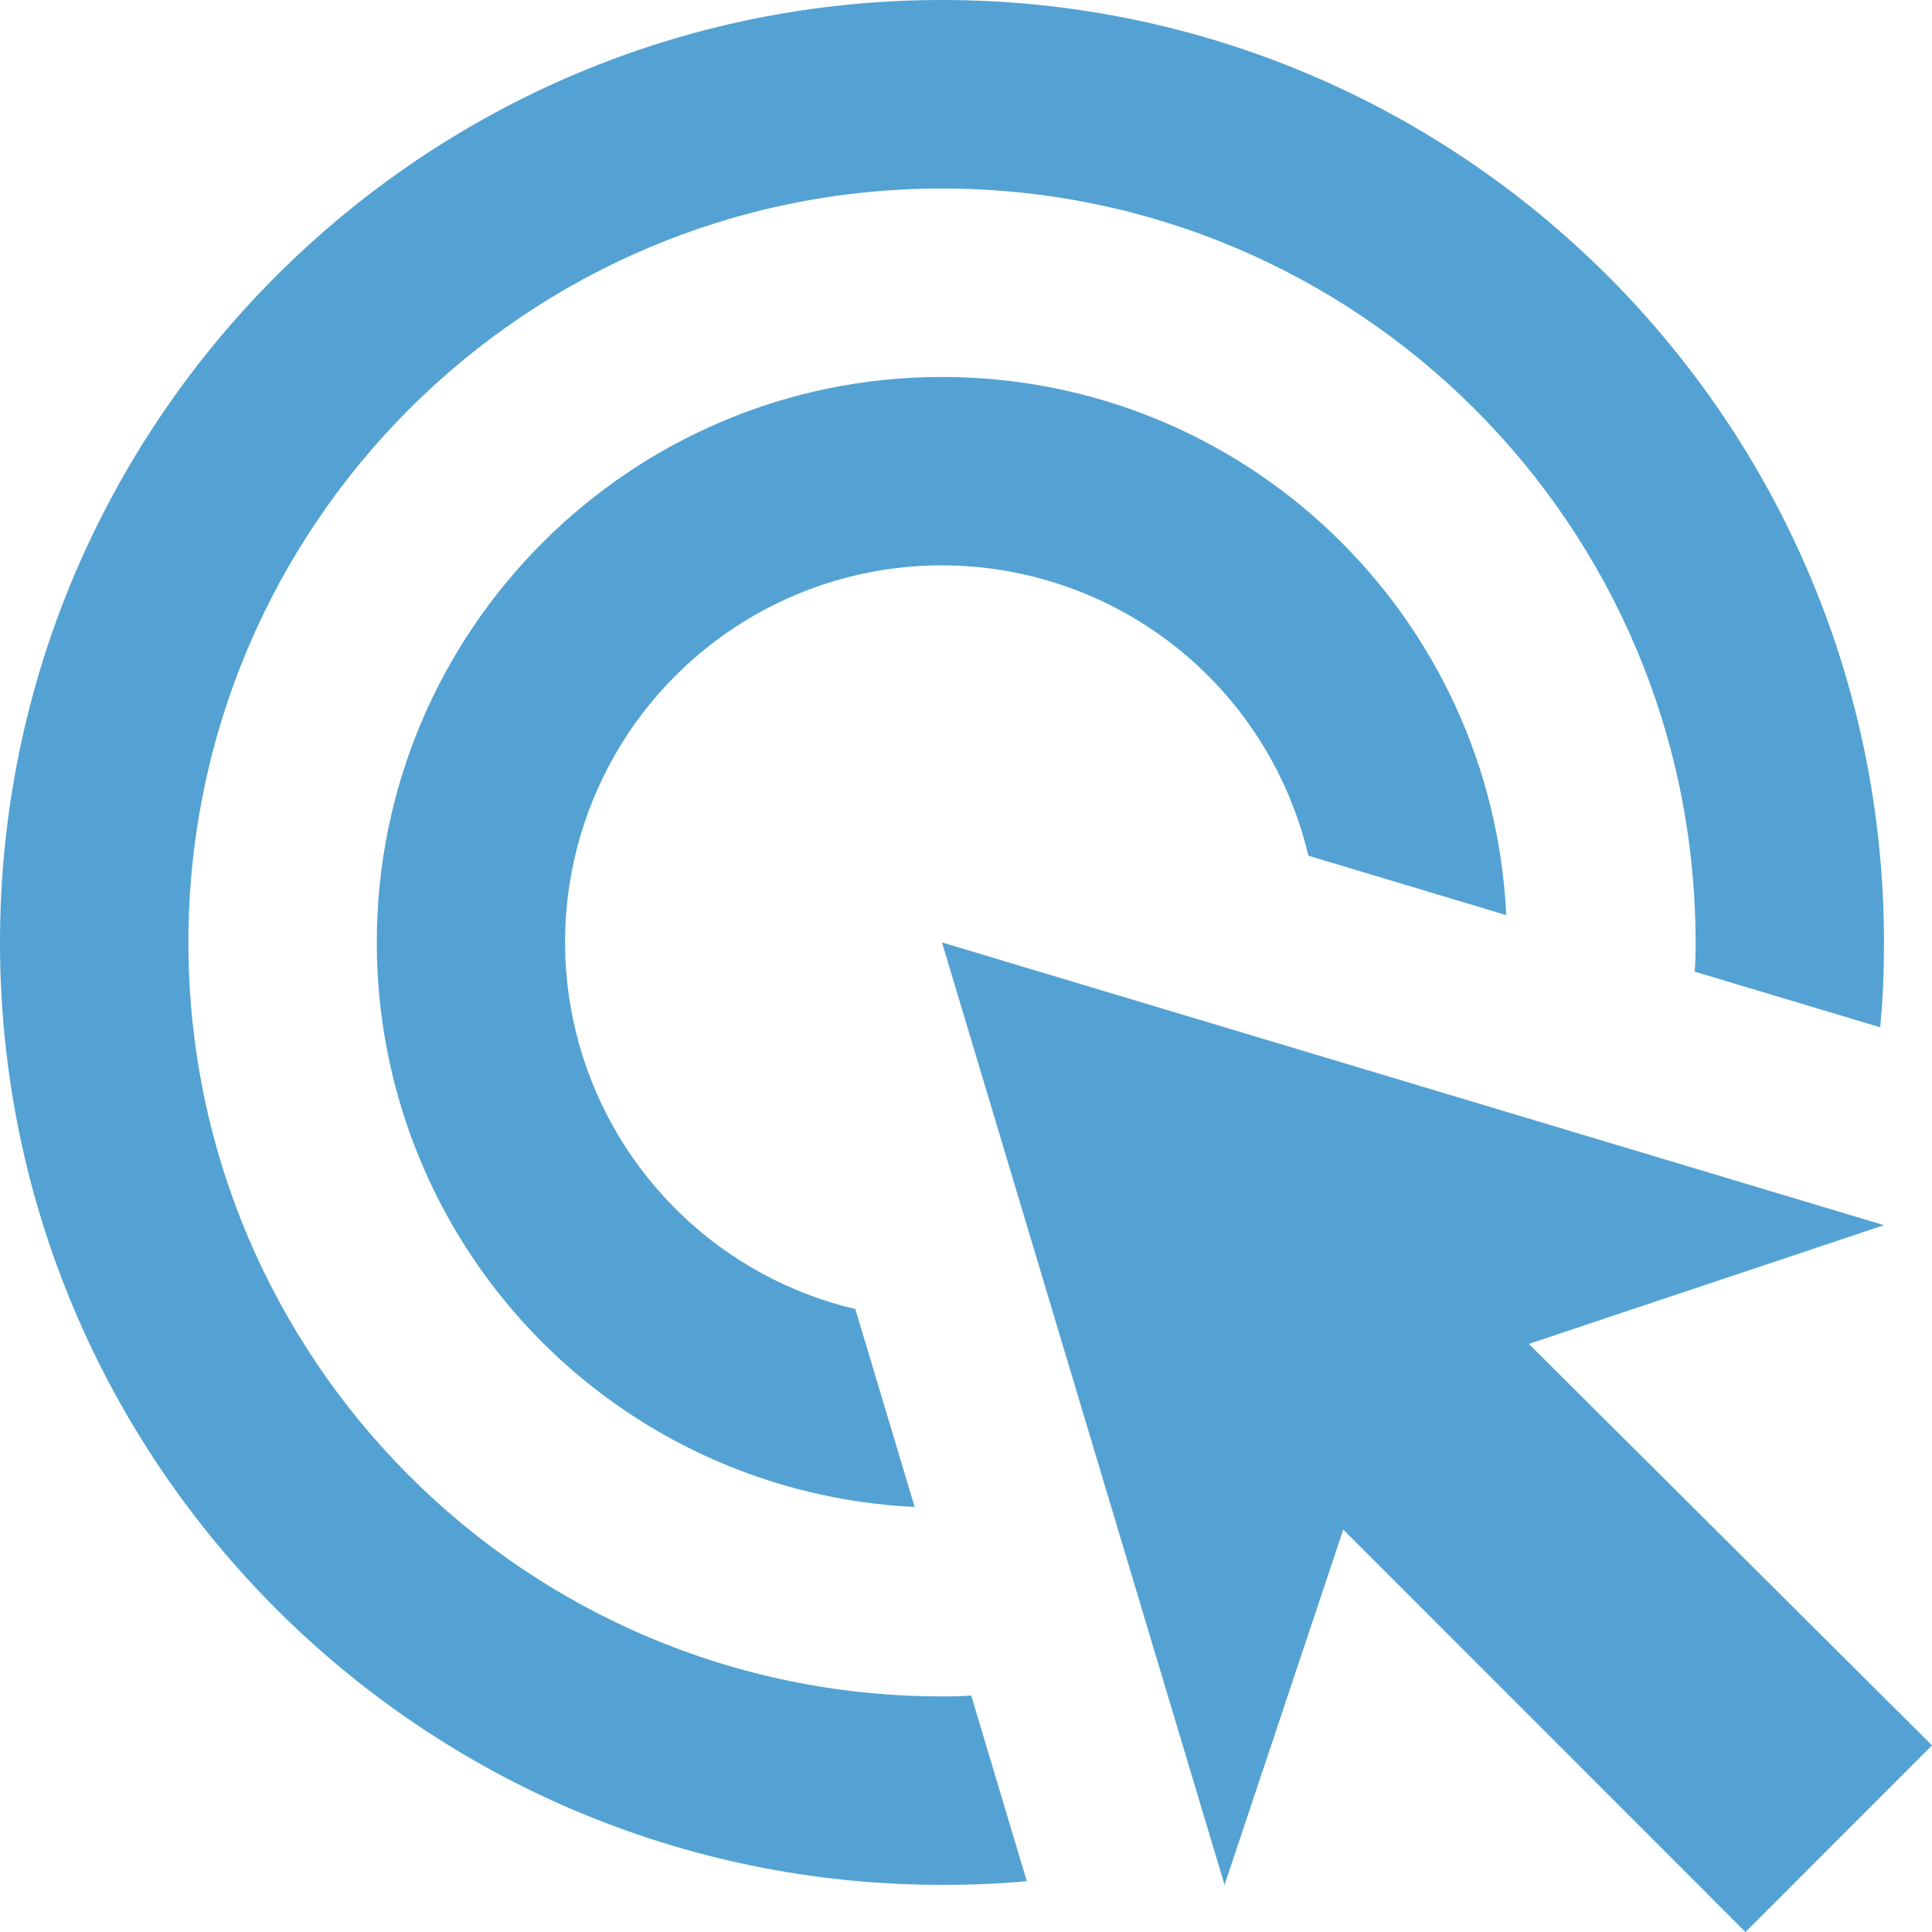
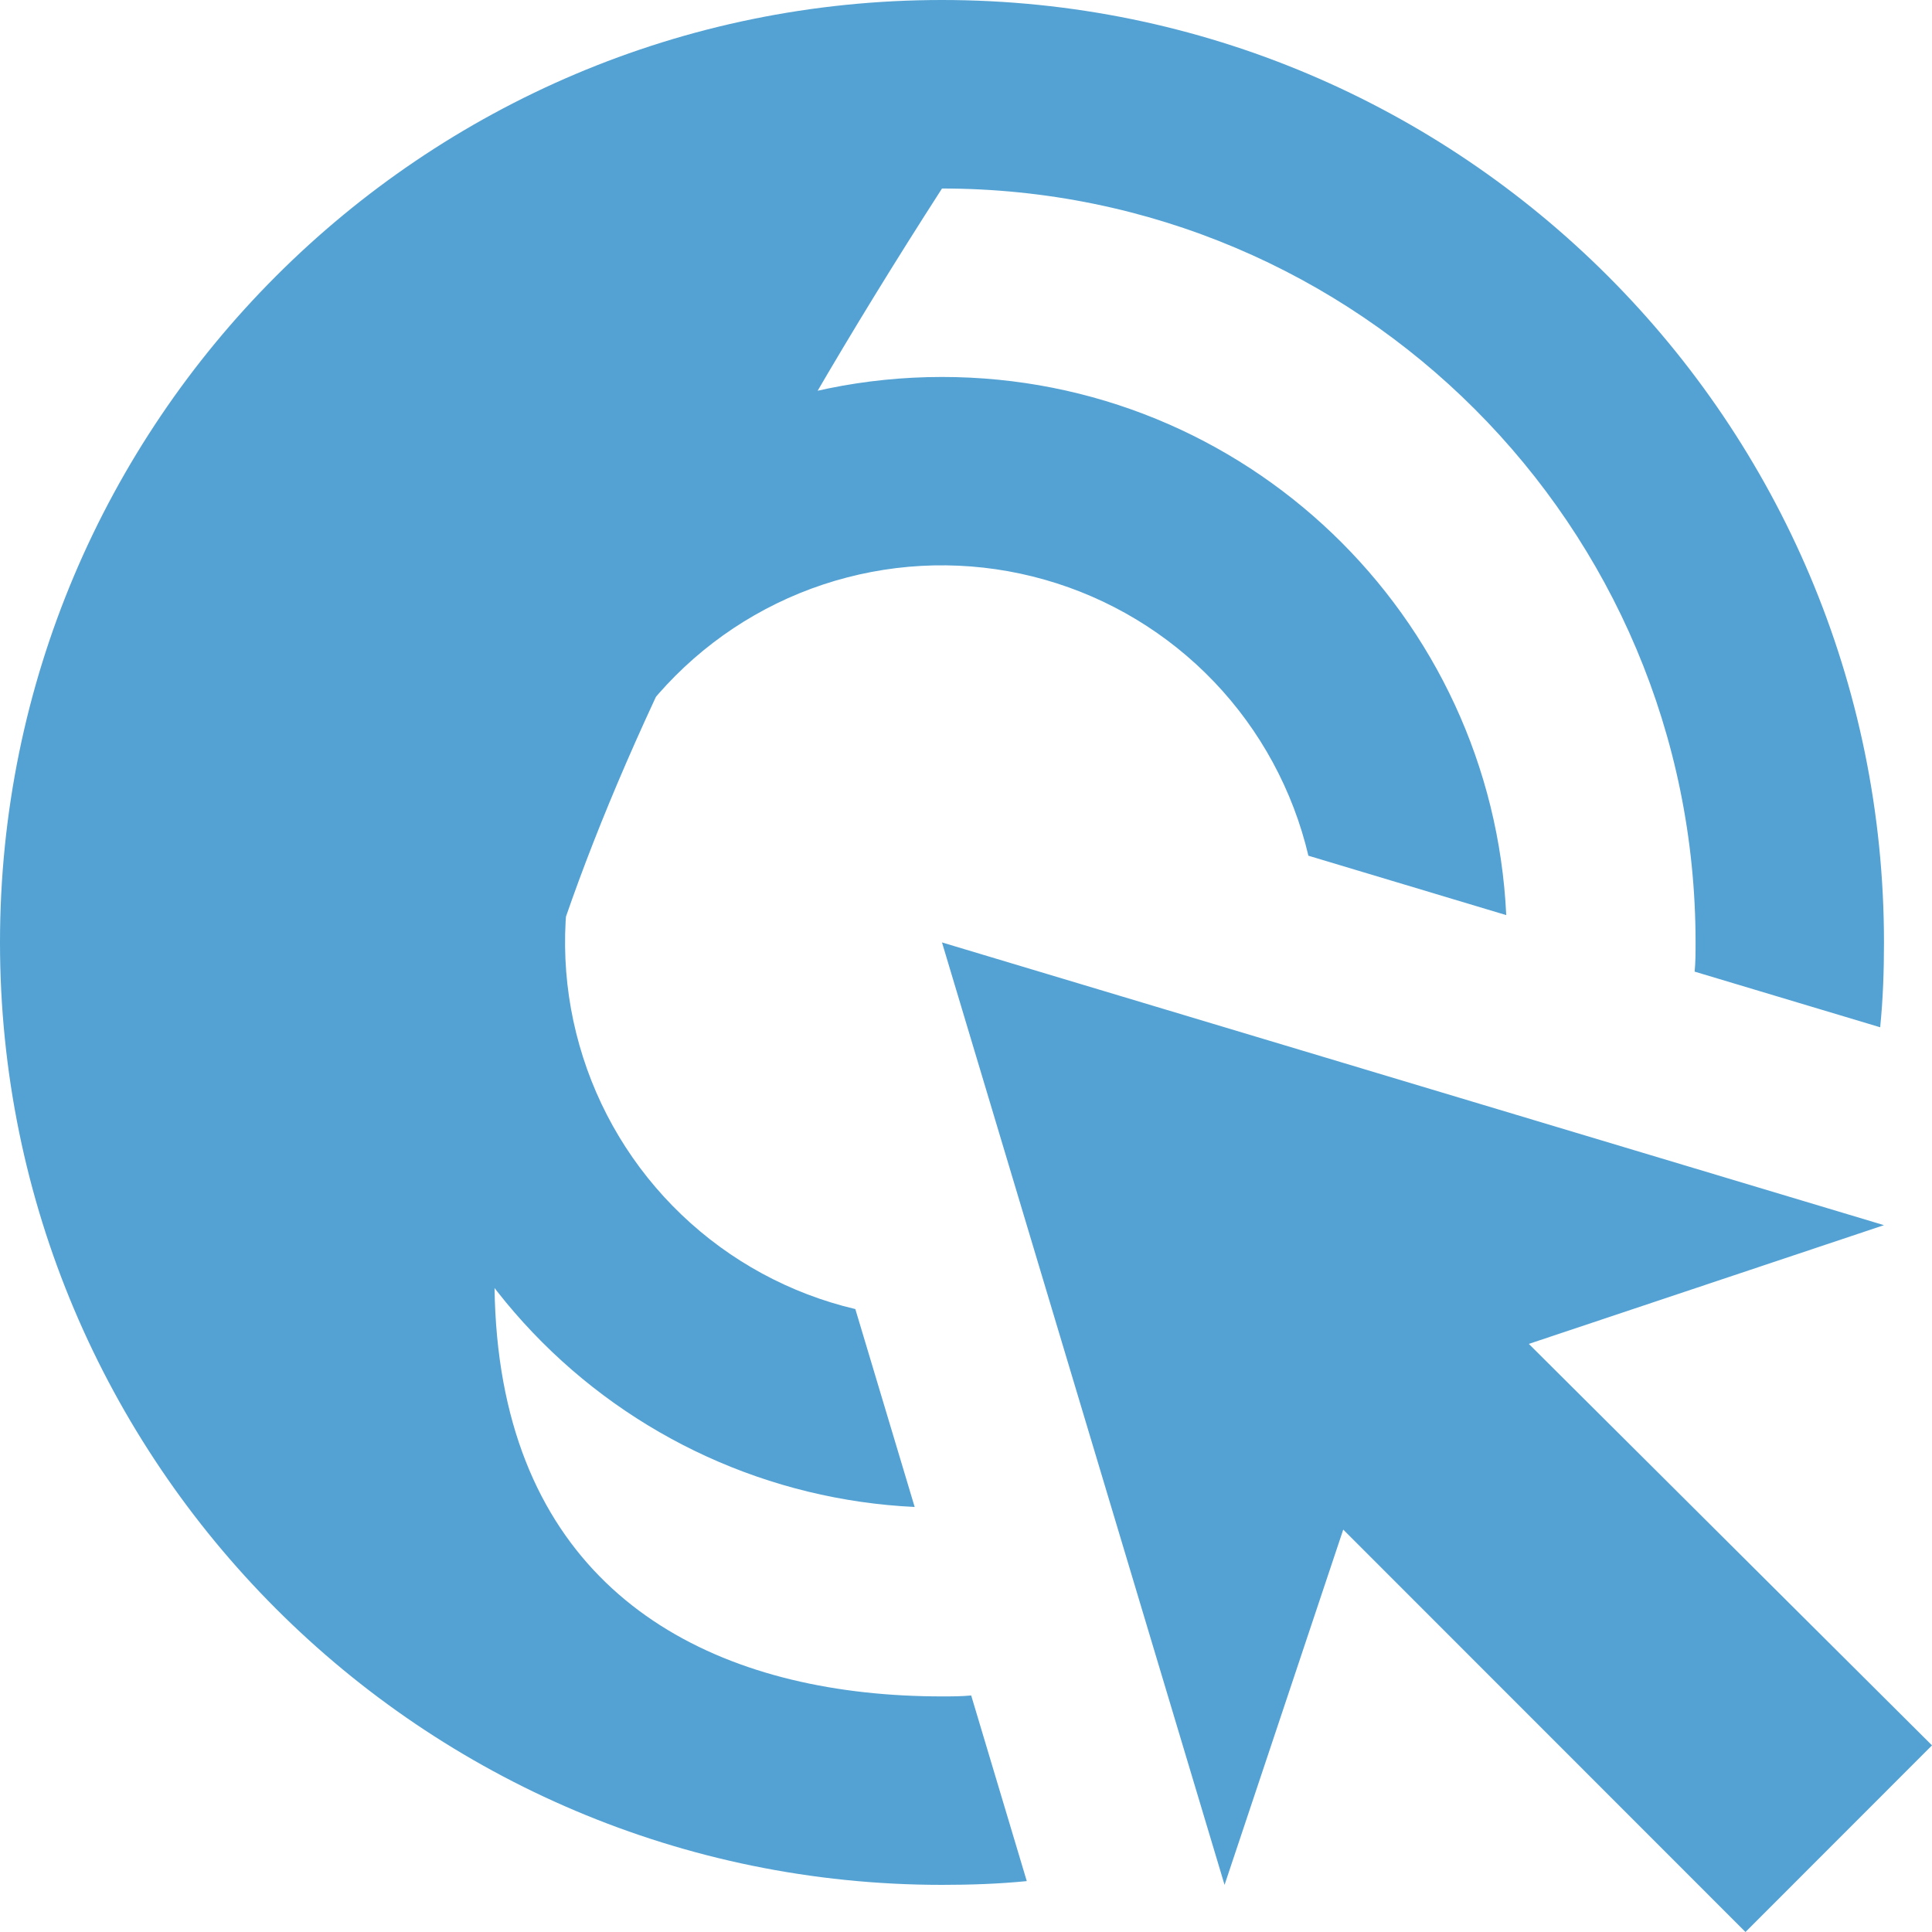
<svg xmlns="http://www.w3.org/2000/svg" width="35" height="35" viewBox="0 0 35 35" fill="none">
-   <path d="M16.57 27.3C13.943 27.176 11.465 26.044 9.65 24.139C7.836 22.235 6.824 19.704 6.826 17.073C6.826 11.422 11.416 6.829 17.065 6.829C22.56 6.829 27.031 11.149 27.287 16.578L23.703 15.502C23.424 14.319 22.834 13.231 21.995 12.352C21.155 11.473 20.096 10.834 18.927 10.502C17.758 10.169 16.521 10.155 15.345 10.461C14.168 10.767 13.095 11.382 12.236 12.242C11.376 13.101 10.762 14.175 10.456 15.352C10.15 16.529 10.164 17.766 10.497 18.936C10.829 20.106 11.467 21.165 12.346 22.005C13.225 22.846 14.312 23.436 15.495 23.715L16.57 27.3V27.3ZM34.13 17.073C34.13 17.585 34.113 18.098 34.061 18.61L30.7 17.602C30.717 17.432 30.717 17.244 30.717 17.073C30.717 9.527 24.608 3.415 17.065 3.415C9.522 3.415 3.413 9.527 3.413 17.073C3.413 24.619 9.522 30.732 17.065 30.732C17.235 30.732 17.423 30.732 17.594 30.715L18.601 34.078C18.089 34.129 17.577 34.146 17.065 34.146C7.645 34.146 0 26.498 0 17.073C0 7.649 7.645 0 17.065 0C26.485 0 34.13 7.649 34.13 17.073ZM27.696 24.346L34.13 22.195L17.065 17.073L22.184 34.146L24.334 27.71L31.621 35L35 31.619L27.696 24.346Z" fill="#53A2D3" />
+   <path d="M16.57 27.3C13.943 27.176 11.465 26.044 9.65 24.139C7.836 22.235 6.824 19.704 6.826 17.073C6.826 11.422 11.416 6.829 17.065 6.829C22.56 6.829 27.031 11.149 27.287 16.578L23.703 15.502C23.424 14.319 22.834 13.231 21.995 12.352C21.155 11.473 20.096 10.834 18.927 10.502C17.758 10.169 16.521 10.155 15.345 10.461C14.168 10.767 13.095 11.382 12.236 12.242C11.376 13.101 10.762 14.175 10.456 15.352C10.15 16.529 10.164 17.766 10.497 18.936C10.829 20.106 11.467 21.165 12.346 22.005C13.225 22.846 14.312 23.436 15.495 23.715L16.57 27.3V27.3ZM34.13 17.073C34.13 17.585 34.113 18.098 34.061 18.61L30.7 17.602C30.717 17.432 30.717 17.244 30.717 17.073C30.717 9.527 24.608 3.415 17.065 3.415C3.413 24.619 9.522 30.732 17.065 30.732C17.235 30.732 17.423 30.732 17.594 30.715L18.601 34.078C18.089 34.129 17.577 34.146 17.065 34.146C7.645 34.146 0 26.498 0 17.073C0 7.649 7.645 0 17.065 0C26.485 0 34.13 7.649 34.13 17.073ZM27.696 24.346L34.13 22.195L17.065 17.073L22.184 34.146L24.334 27.71L31.621 35L35 31.619L27.696 24.346Z" fill="#53A2D3" />
</svg>